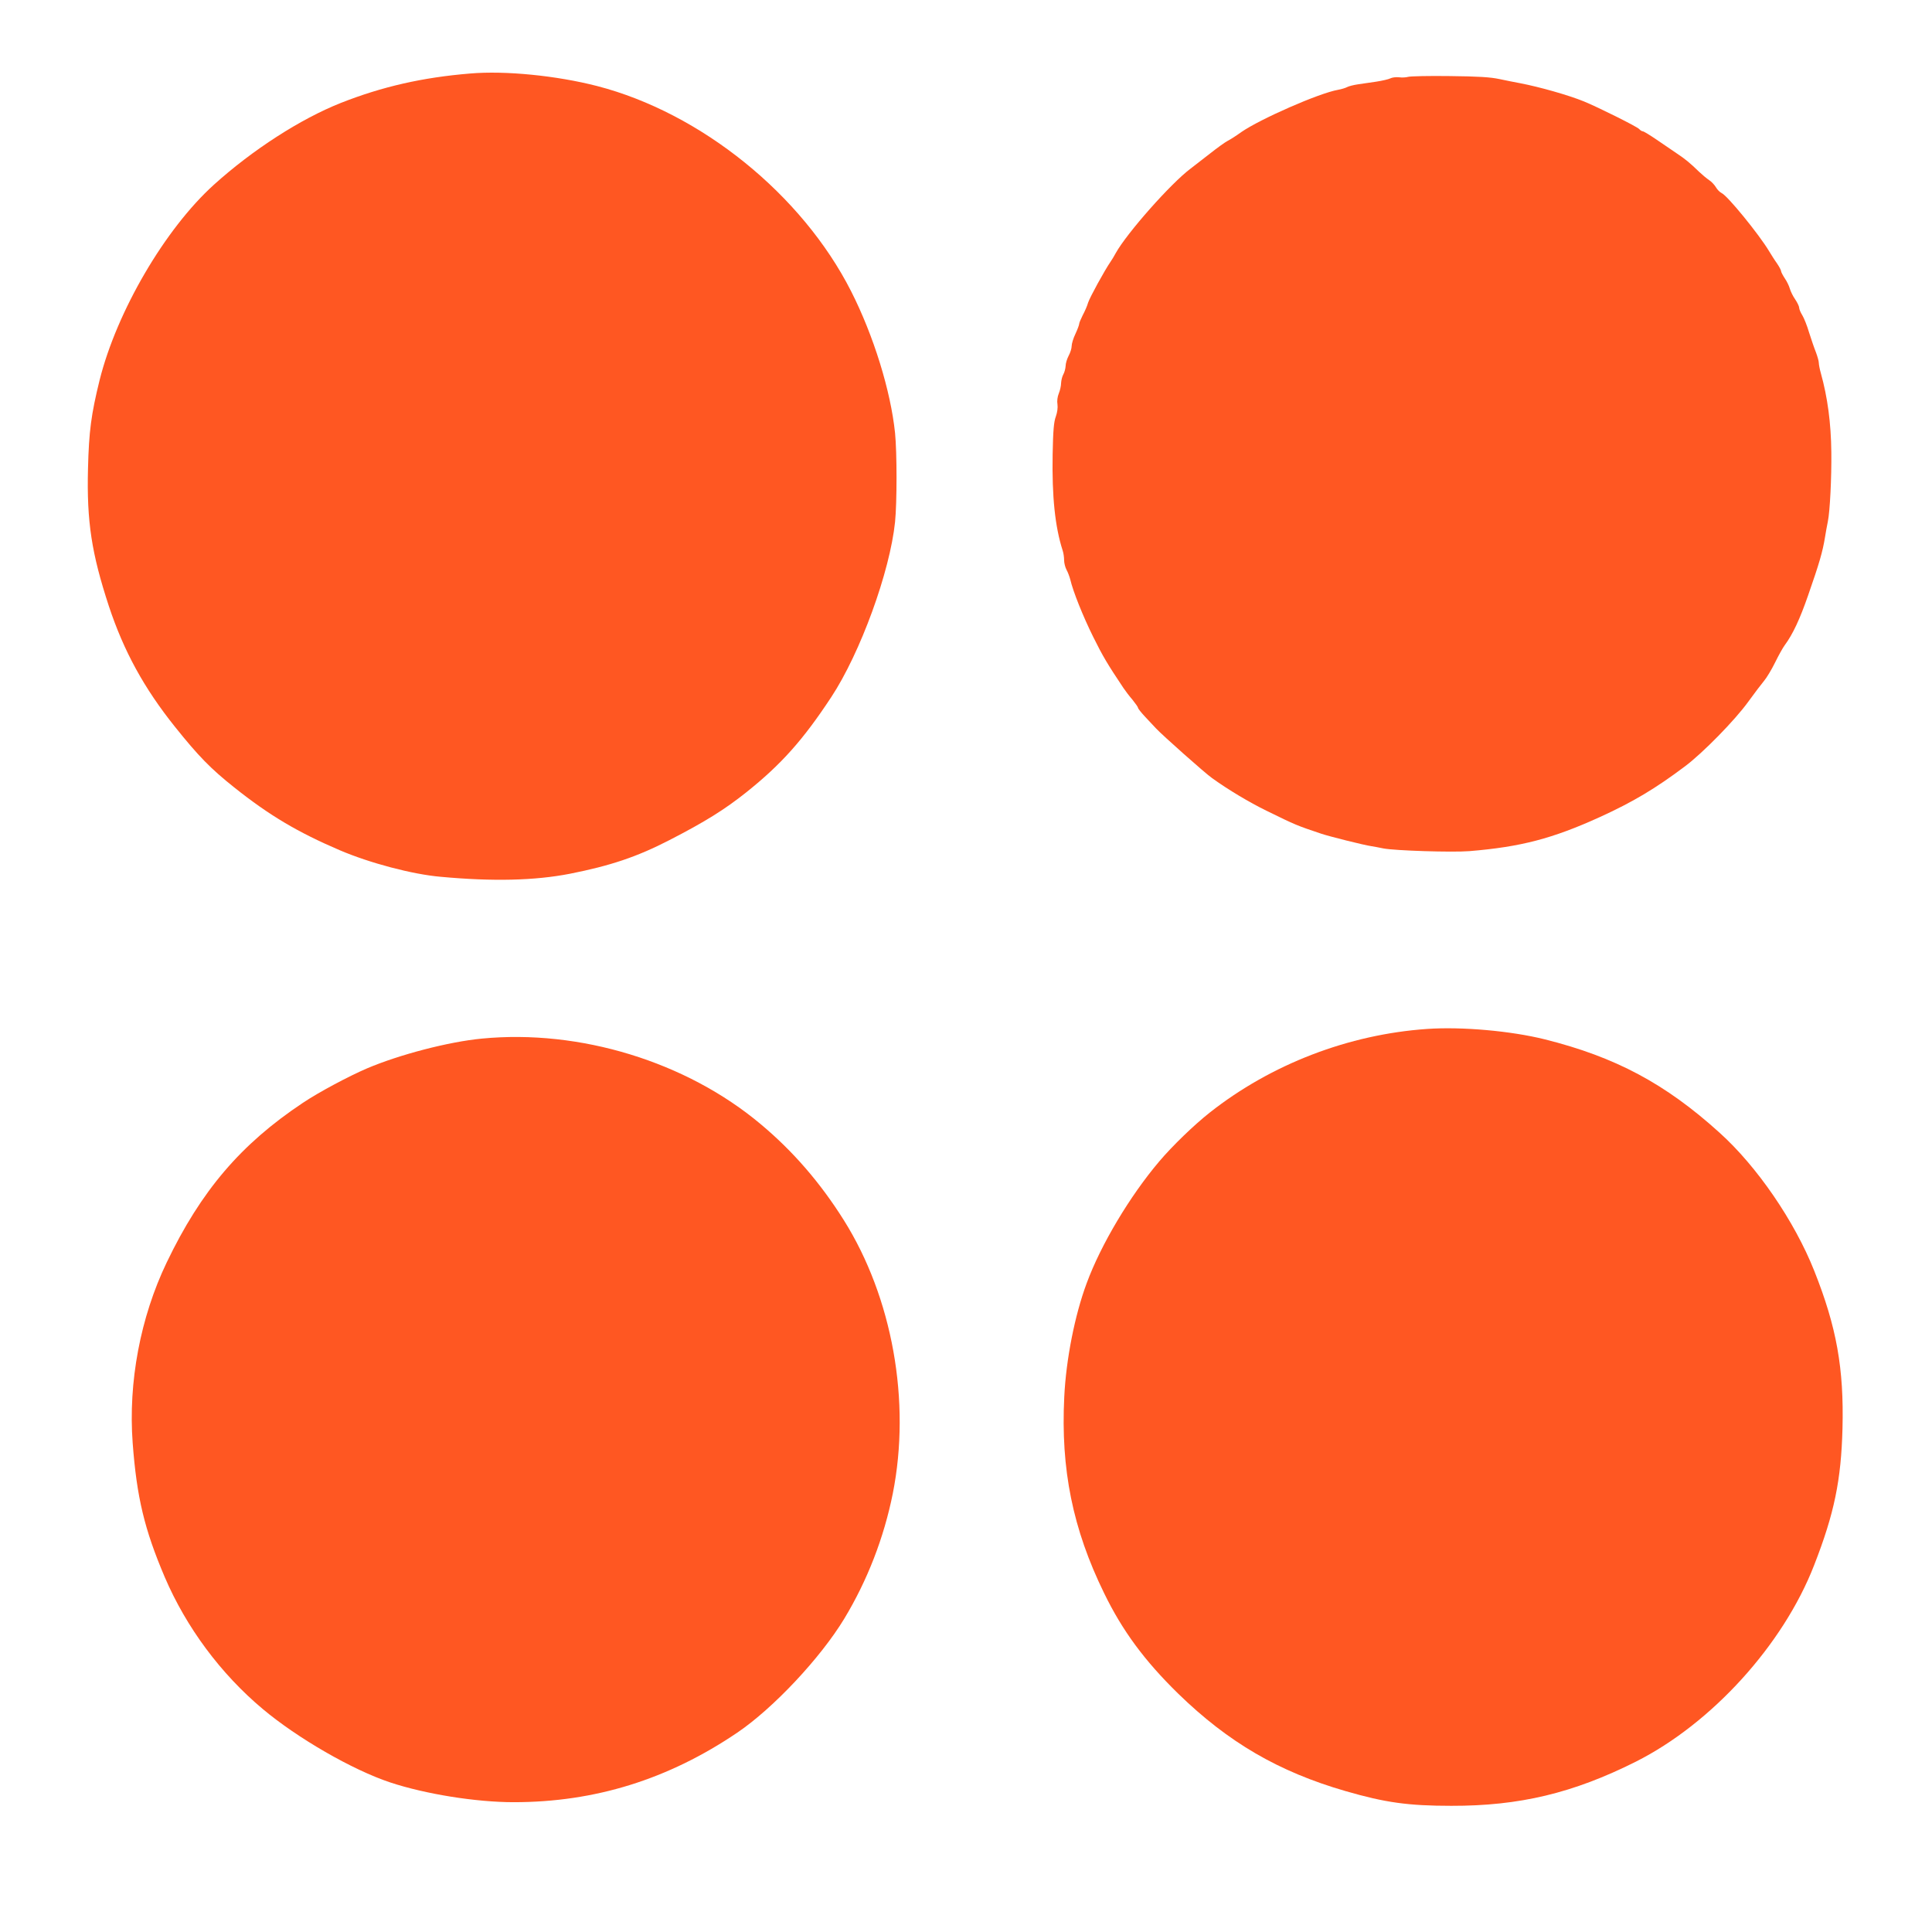
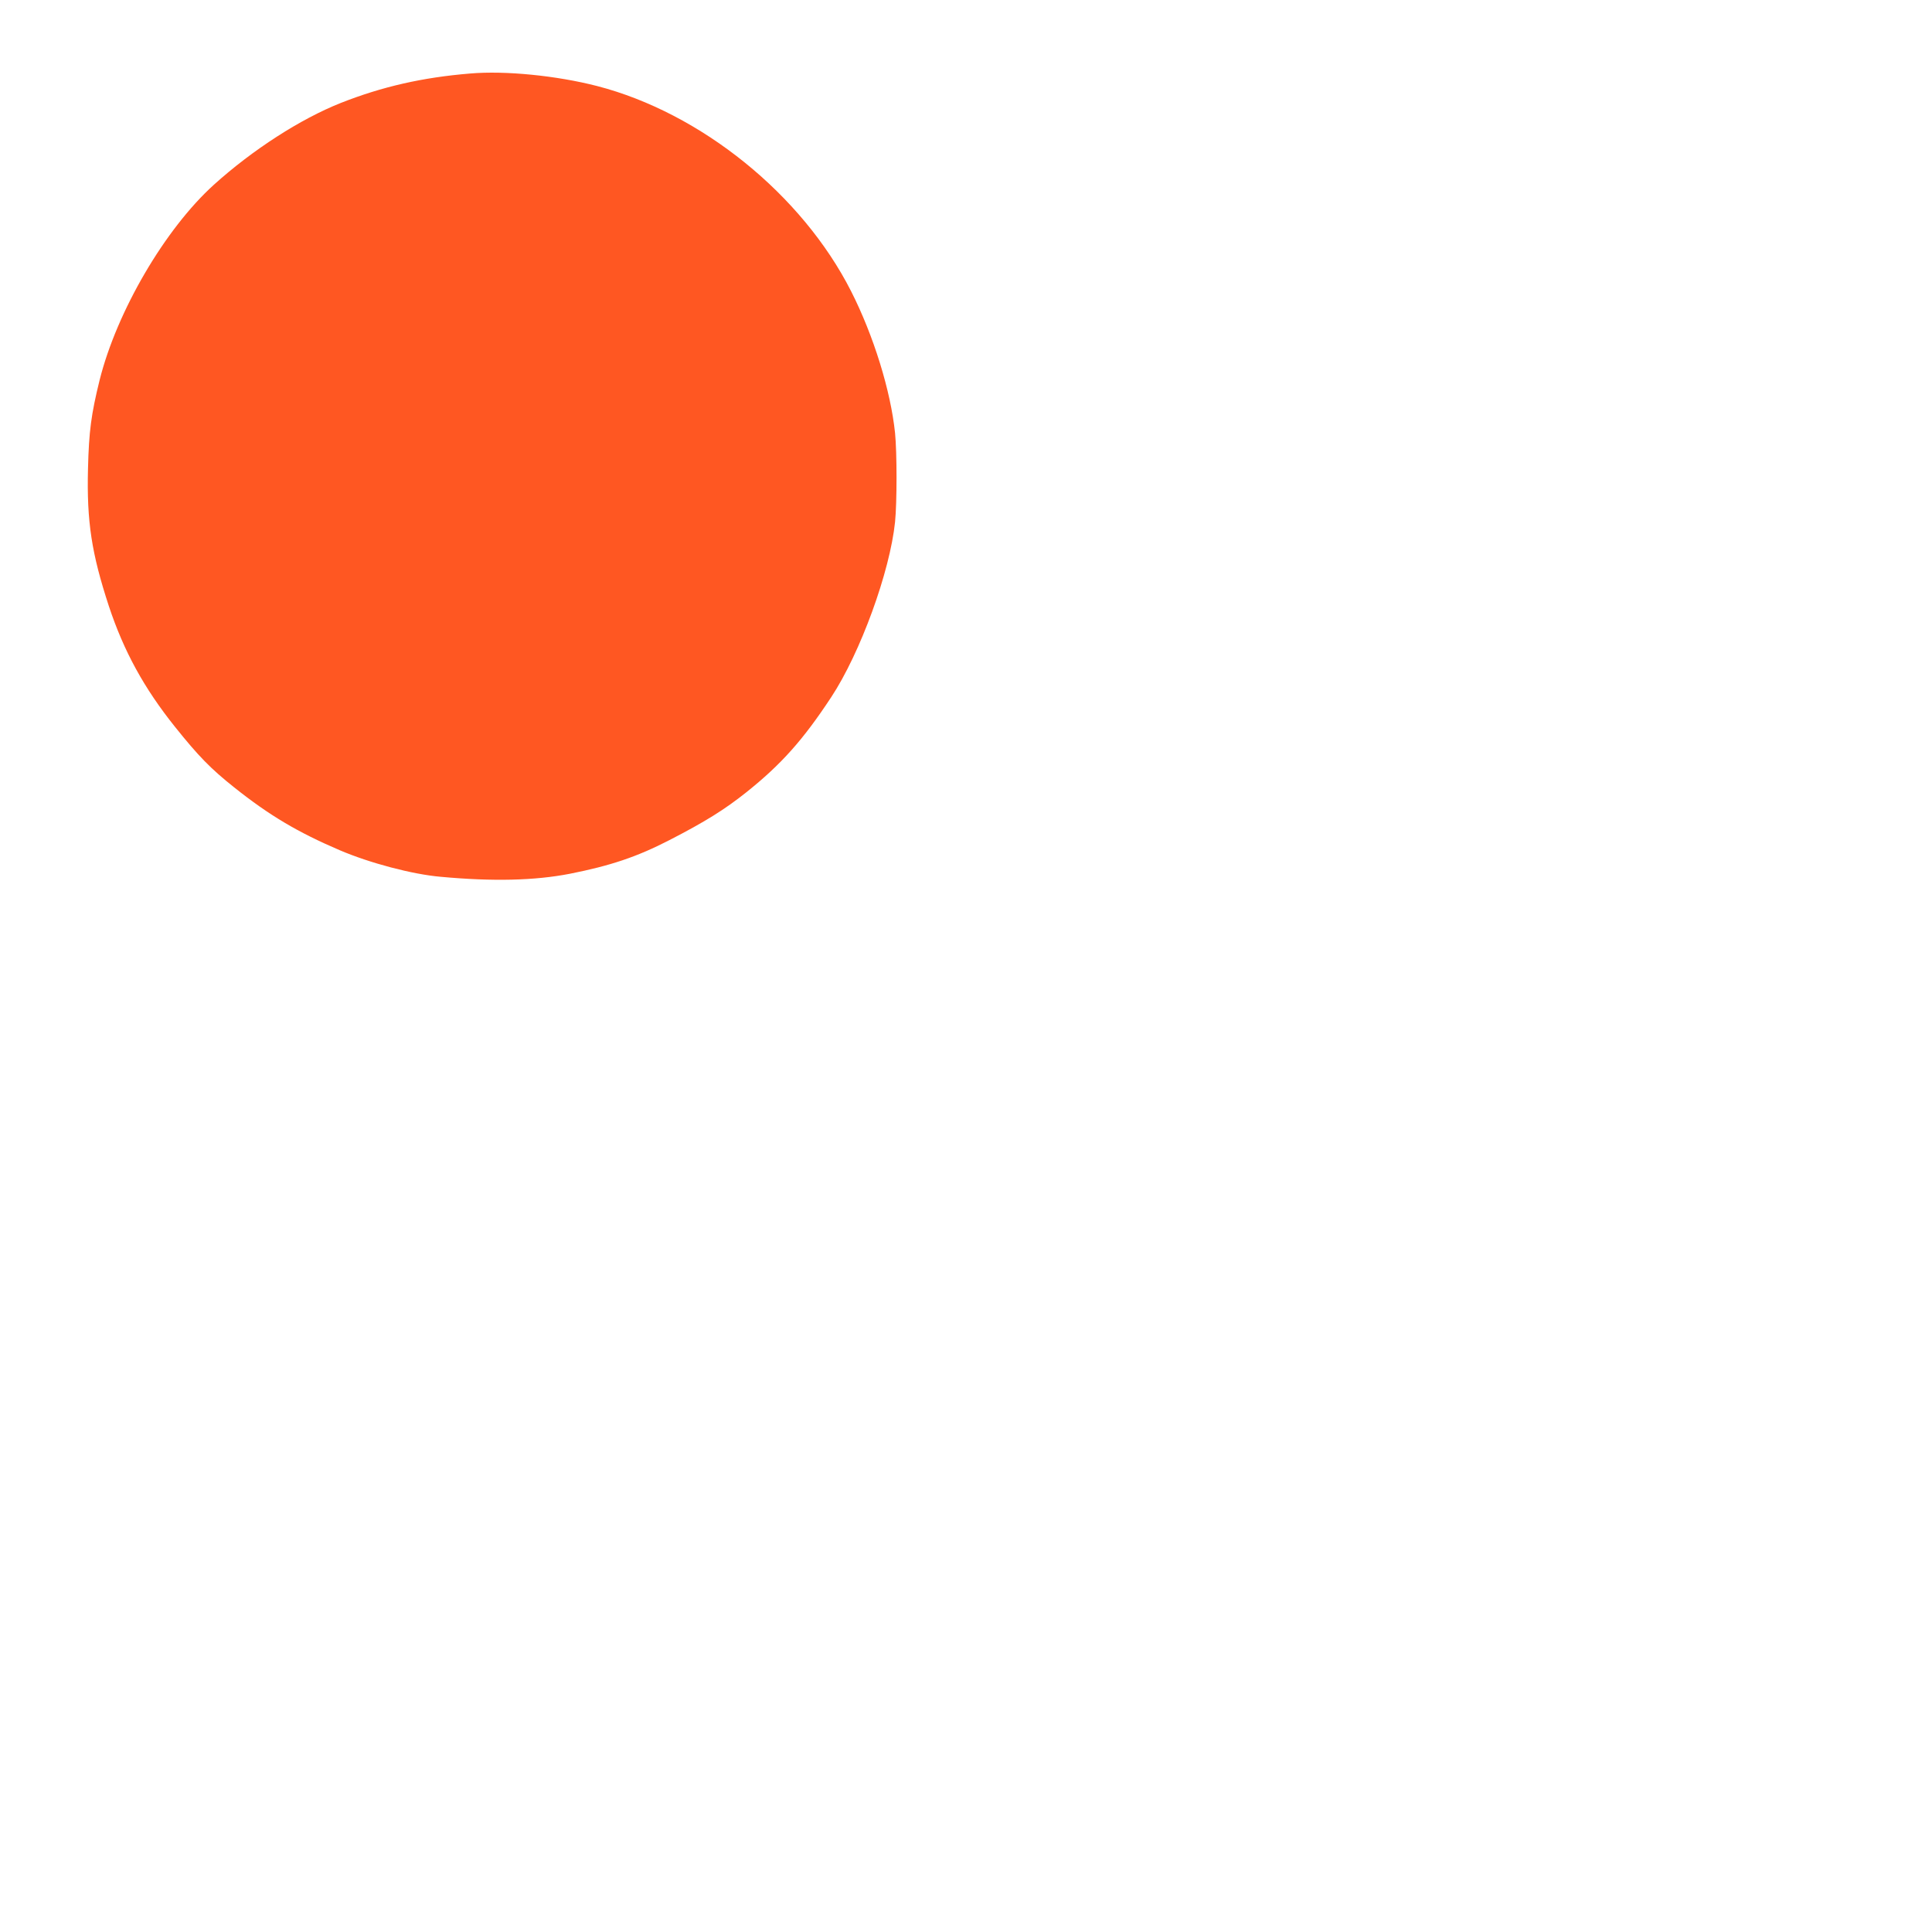
<svg xmlns="http://www.w3.org/2000/svg" version="1.0" width="1280pt" height="1280pt" viewBox="0 0 1280 1280" preserveAspectRatio="xMidYMid meet">
  <g transform="translate(0,1280) scale(0.1,-0.1)" fill="#ff5722" stroke="none">
    <path d="M3115 12313 c-316 -26 -583 -87 -857 -195 -267 -106 -584 -310 -841 -542 -324 -293 -643 -839 -757 -1294 -56 -227 -71 -340 -77 -587 -9 -351 24 -562 138 -910 99 -299 233 -544 438 -800 156 -195 237 -278 393 -402 232 -185 421 -297 699 -416 199 -85 482 -160 669 -176 347 -32 623 -25 855 20 268 53 445 112 660 223 239 123 368 204 511 318 230 184 374 345 561 629 193 293 389 831 423 1161 13 130 13 457 0 589 -29 280 -142 645 -291 939 -325 641 -995 1182 -1683 1360 -268 69 -608 103 -841 83z" />
-     <path d="M9330 12291 c-14 -4 -41 -6 -61 -3 -20 2 -46 -1 -57 -7 -12 -6 -54 -16 -94 -22 -40 -6 -95 -14 -123 -18 -27 -4 -59 -12 -70 -18 -11 -6 -38 -14 -60 -18 -126 -22 -515 -193 -641 -280 -33 -24 -74 -50 -90 -58 -16 -8 -69 -46 -117 -84 -48 -37 -106 -82 -129 -100 -131 -98 -422 -427 -496 -560 -9 -17 -24 -42 -33 -55 -42 -61 -138 -237 -150 -273 -6 -22 -23 -60 -36 -84 -12 -24 -23 -50 -23 -56 0 -7 -11 -37 -25 -67 -14 -29 -25 -65 -25 -81 0 -15 -9 -44 -20 -64 -11 -21 -20 -51 -20 -68 -1 -16 -7 -41 -15 -55 -8 -14 -14 -40 -15 -58 0 -18 -7 -49 -15 -68 -9 -22 -13 -51 -9 -73 3 -22 -1 -53 -11 -81 -13 -35 -18 -91 -21 -250 -5 -281 16 -480 66 -636 6 -17 10 -46 10 -65 0 -19 7 -47 16 -64 9 -16 20 -46 25 -65 18 -78 84 -243 152 -380 63 -127 93 -178 200 -338 12 -18 39 -54 60 -78 20 -25 37 -49 37 -54 0 -5 20 -30 45 -57 25 -26 58 -62 74 -79 42 -45 323 -295 371 -329 110 -79 246 -160 360 -216 200 -98 199 -97 365 -153 54 -18 281 -75 330 -82 17 -3 53 -9 80 -15 77 -15 458 -27 570 -18 340 28 551 83 865 226 219 100 367 188 565 337 116 87 330 305 417 426 42 58 90 121 106 140 16 19 49 73 72 120 23 47 52 99 64 115 54 73 101 174 155 330 75 215 96 288 112 385 5 30 13 78 19 105 14 68 25 290 23 460 -2 192 -25 363 -69 521 -8 28 -14 60 -14 71 0 11 -9 42 -19 69 -11 27 -31 86 -45 130 -13 45 -34 97 -45 115 -12 19 -21 41 -21 50 0 9 -12 34 -26 55 -15 21 -31 54 -36 72 -5 18 -20 49 -34 69 -13 20 -24 41 -24 47 0 6 -12 29 -27 51 -16 22 -39 59 -53 82 -66 110 -275 367 -314 384 -12 6 -29 23 -38 39 -9 15 -29 37 -45 47 -15 10 -44 34 -64 53 -63 61 -92 85 -149 123 -30 21 -91 62 -135 92 -44 30 -85 55 -91 55 -6 0 -17 7 -24 15 -12 15 -273 145 -366 183 -103 42 -294 96 -424 121 -30 5 -91 18 -135 27 -61 13 -140 18 -330 20 -137 2 -261 -1 -275 -5z" />
-     <path d="M9455 5983 c-520 -36 -1033 -233 -1440 -554 -103 -81 -249 -222 -335 -324 -195 -230 -387 -552 -481 -808 -78 -210 -136 -502 -148 -752 -24 -479 56 -875 264 -1300 121 -249 268 -448 491 -666 332 -323 665 -517 1107 -645 265 -77 418 -98 702 -98 452 -1 807 84 1222 292 503 253 977 774 1182 1302 134 343 179 564 188 906 10 398 -39 672 -187 1044 -131 330 -380 693 -628 916 -359 325 -690 501 -1157 618 -225 56 -550 85 -780 69z" />
-     <path d="M3192 5919 c-220 -21 -546 -106 -762 -198 -121 -52 -318 -157 -424 -228 -410 -273 -674 -582 -902 -1058 -174 -363 -255 -792 -225 -1195 27 -361 78 -573 213 -890 142 -331 369 -638 648 -872 231 -194 595 -404 845 -487 232 -77 568 -131 818 -131 539 0 1024 151 1482 461 239 162 551 495 708 754 153 253 263 536 322 830 121 609 -2 1298 -325 1812 -156 248 -336 456 -550 635 -493 414 -1198 630 -1848 567z" />
  </g>
</svg>